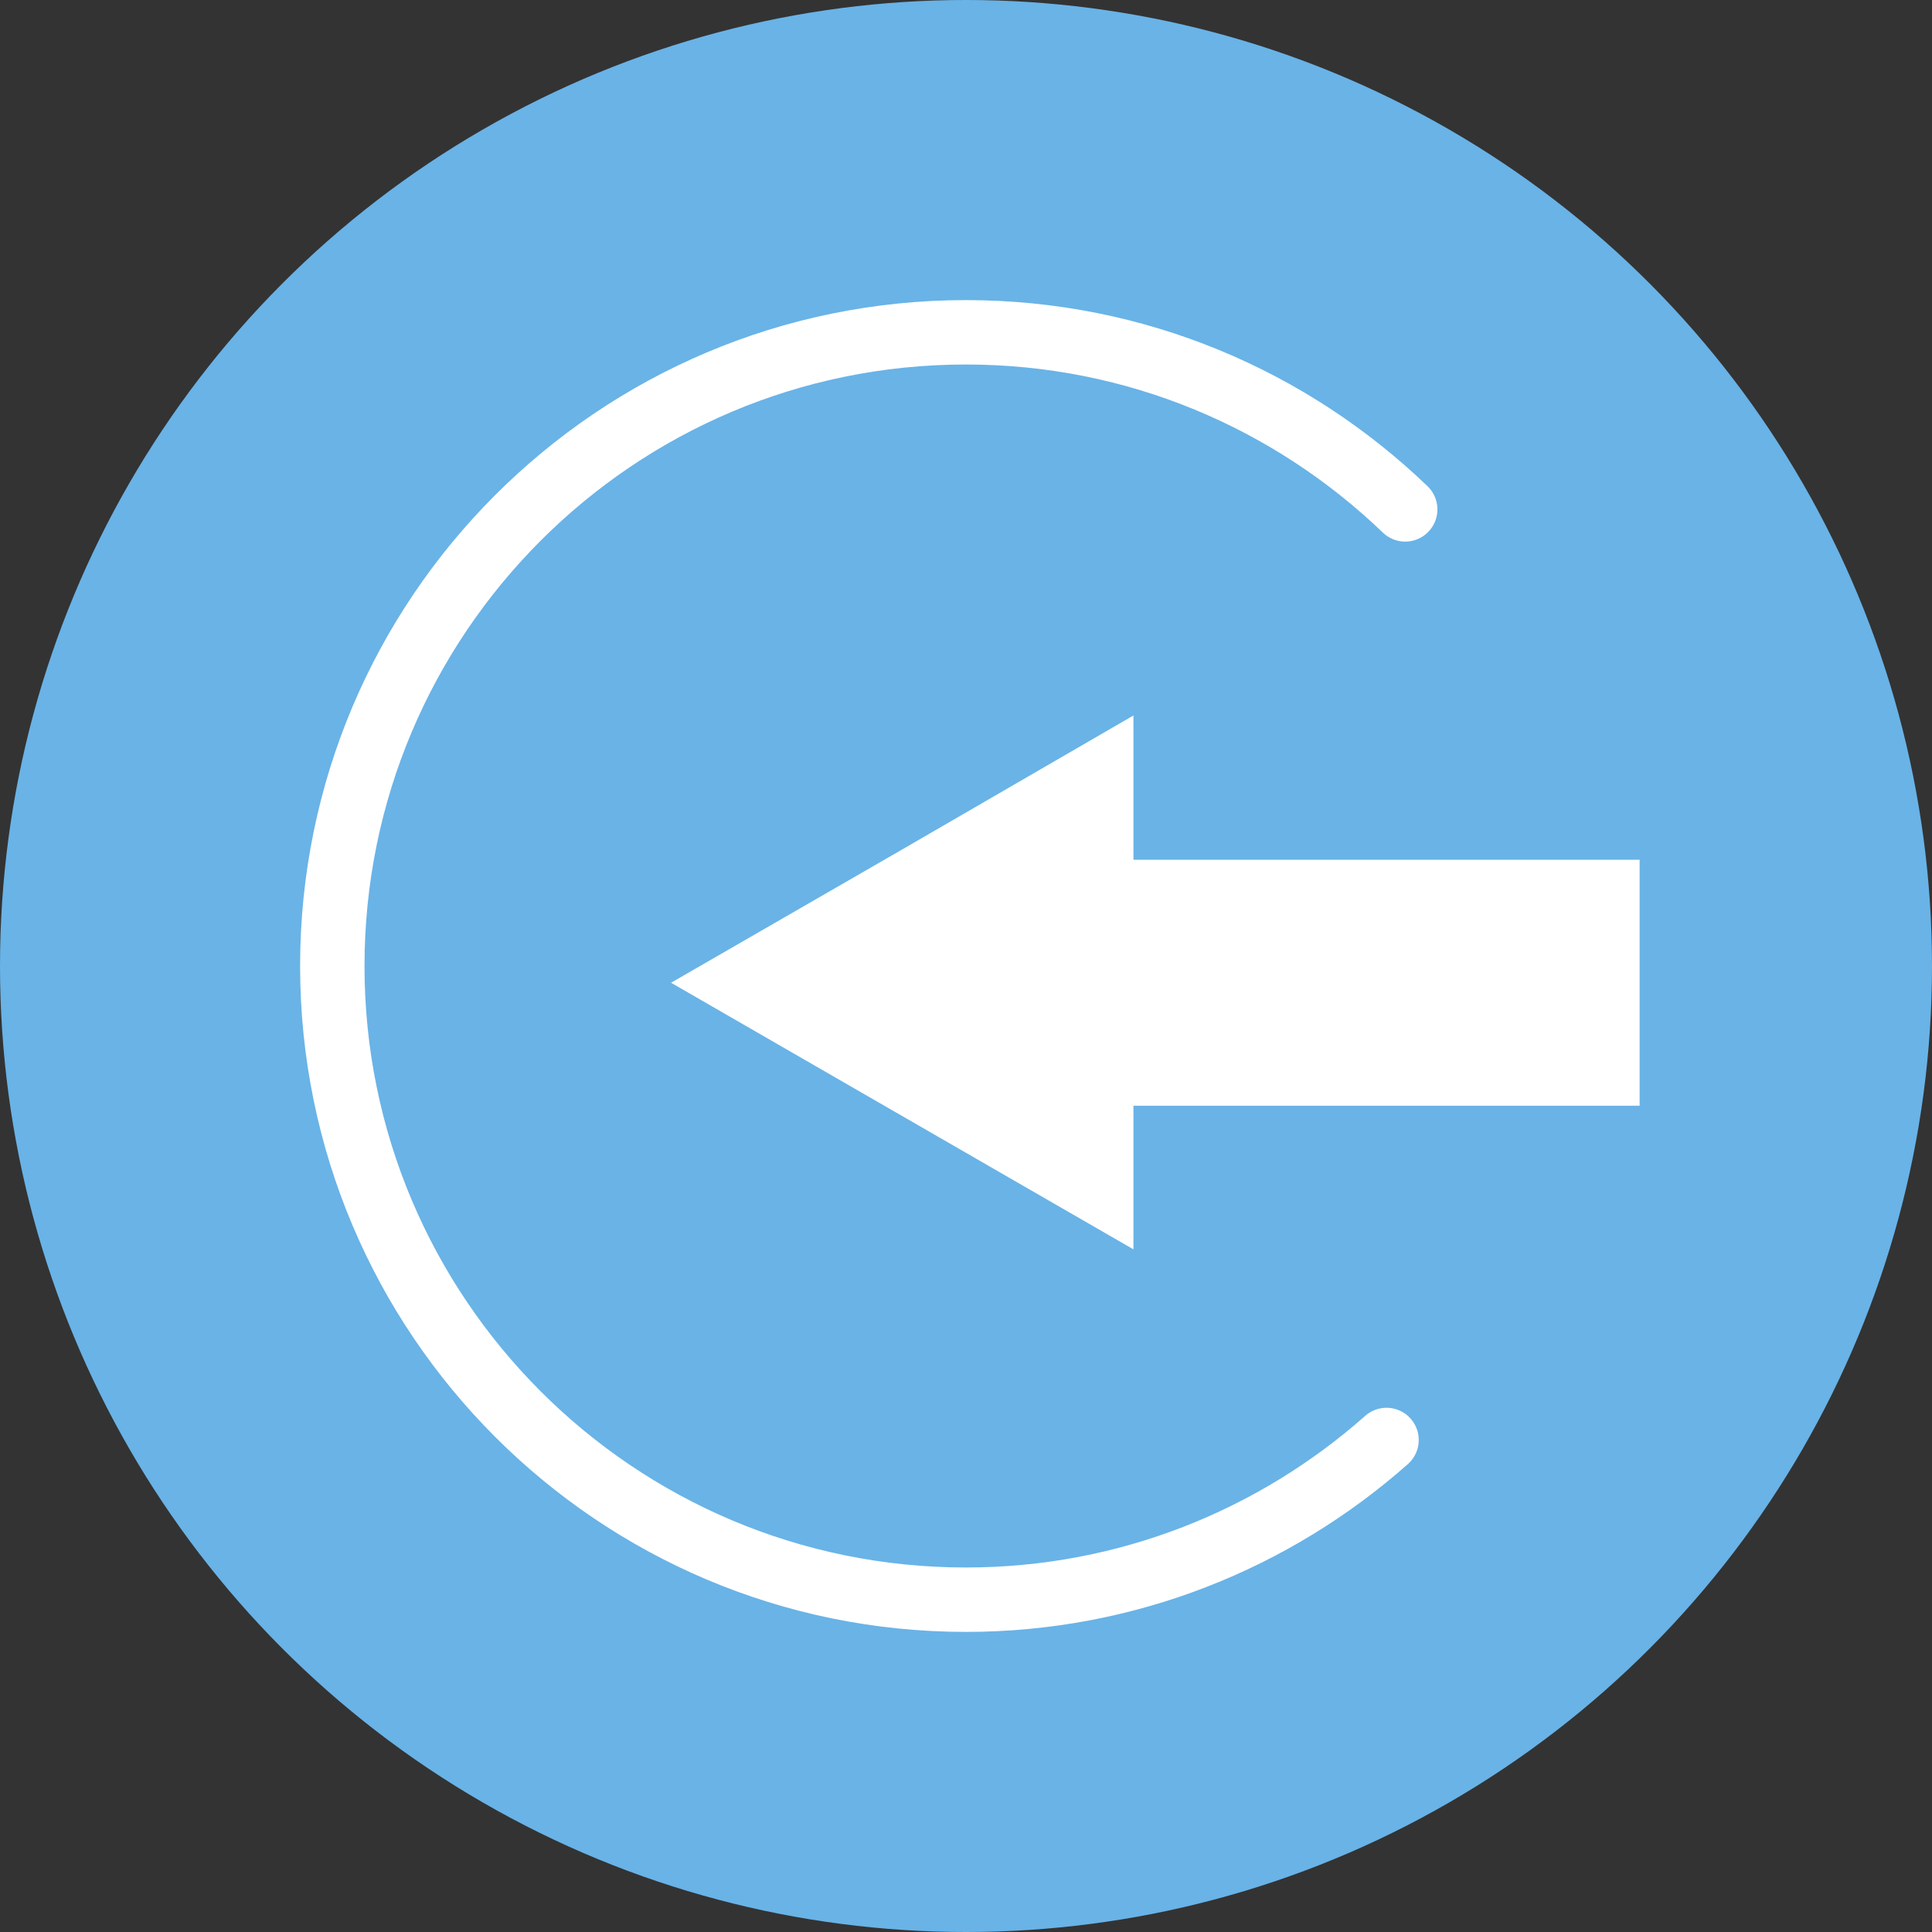
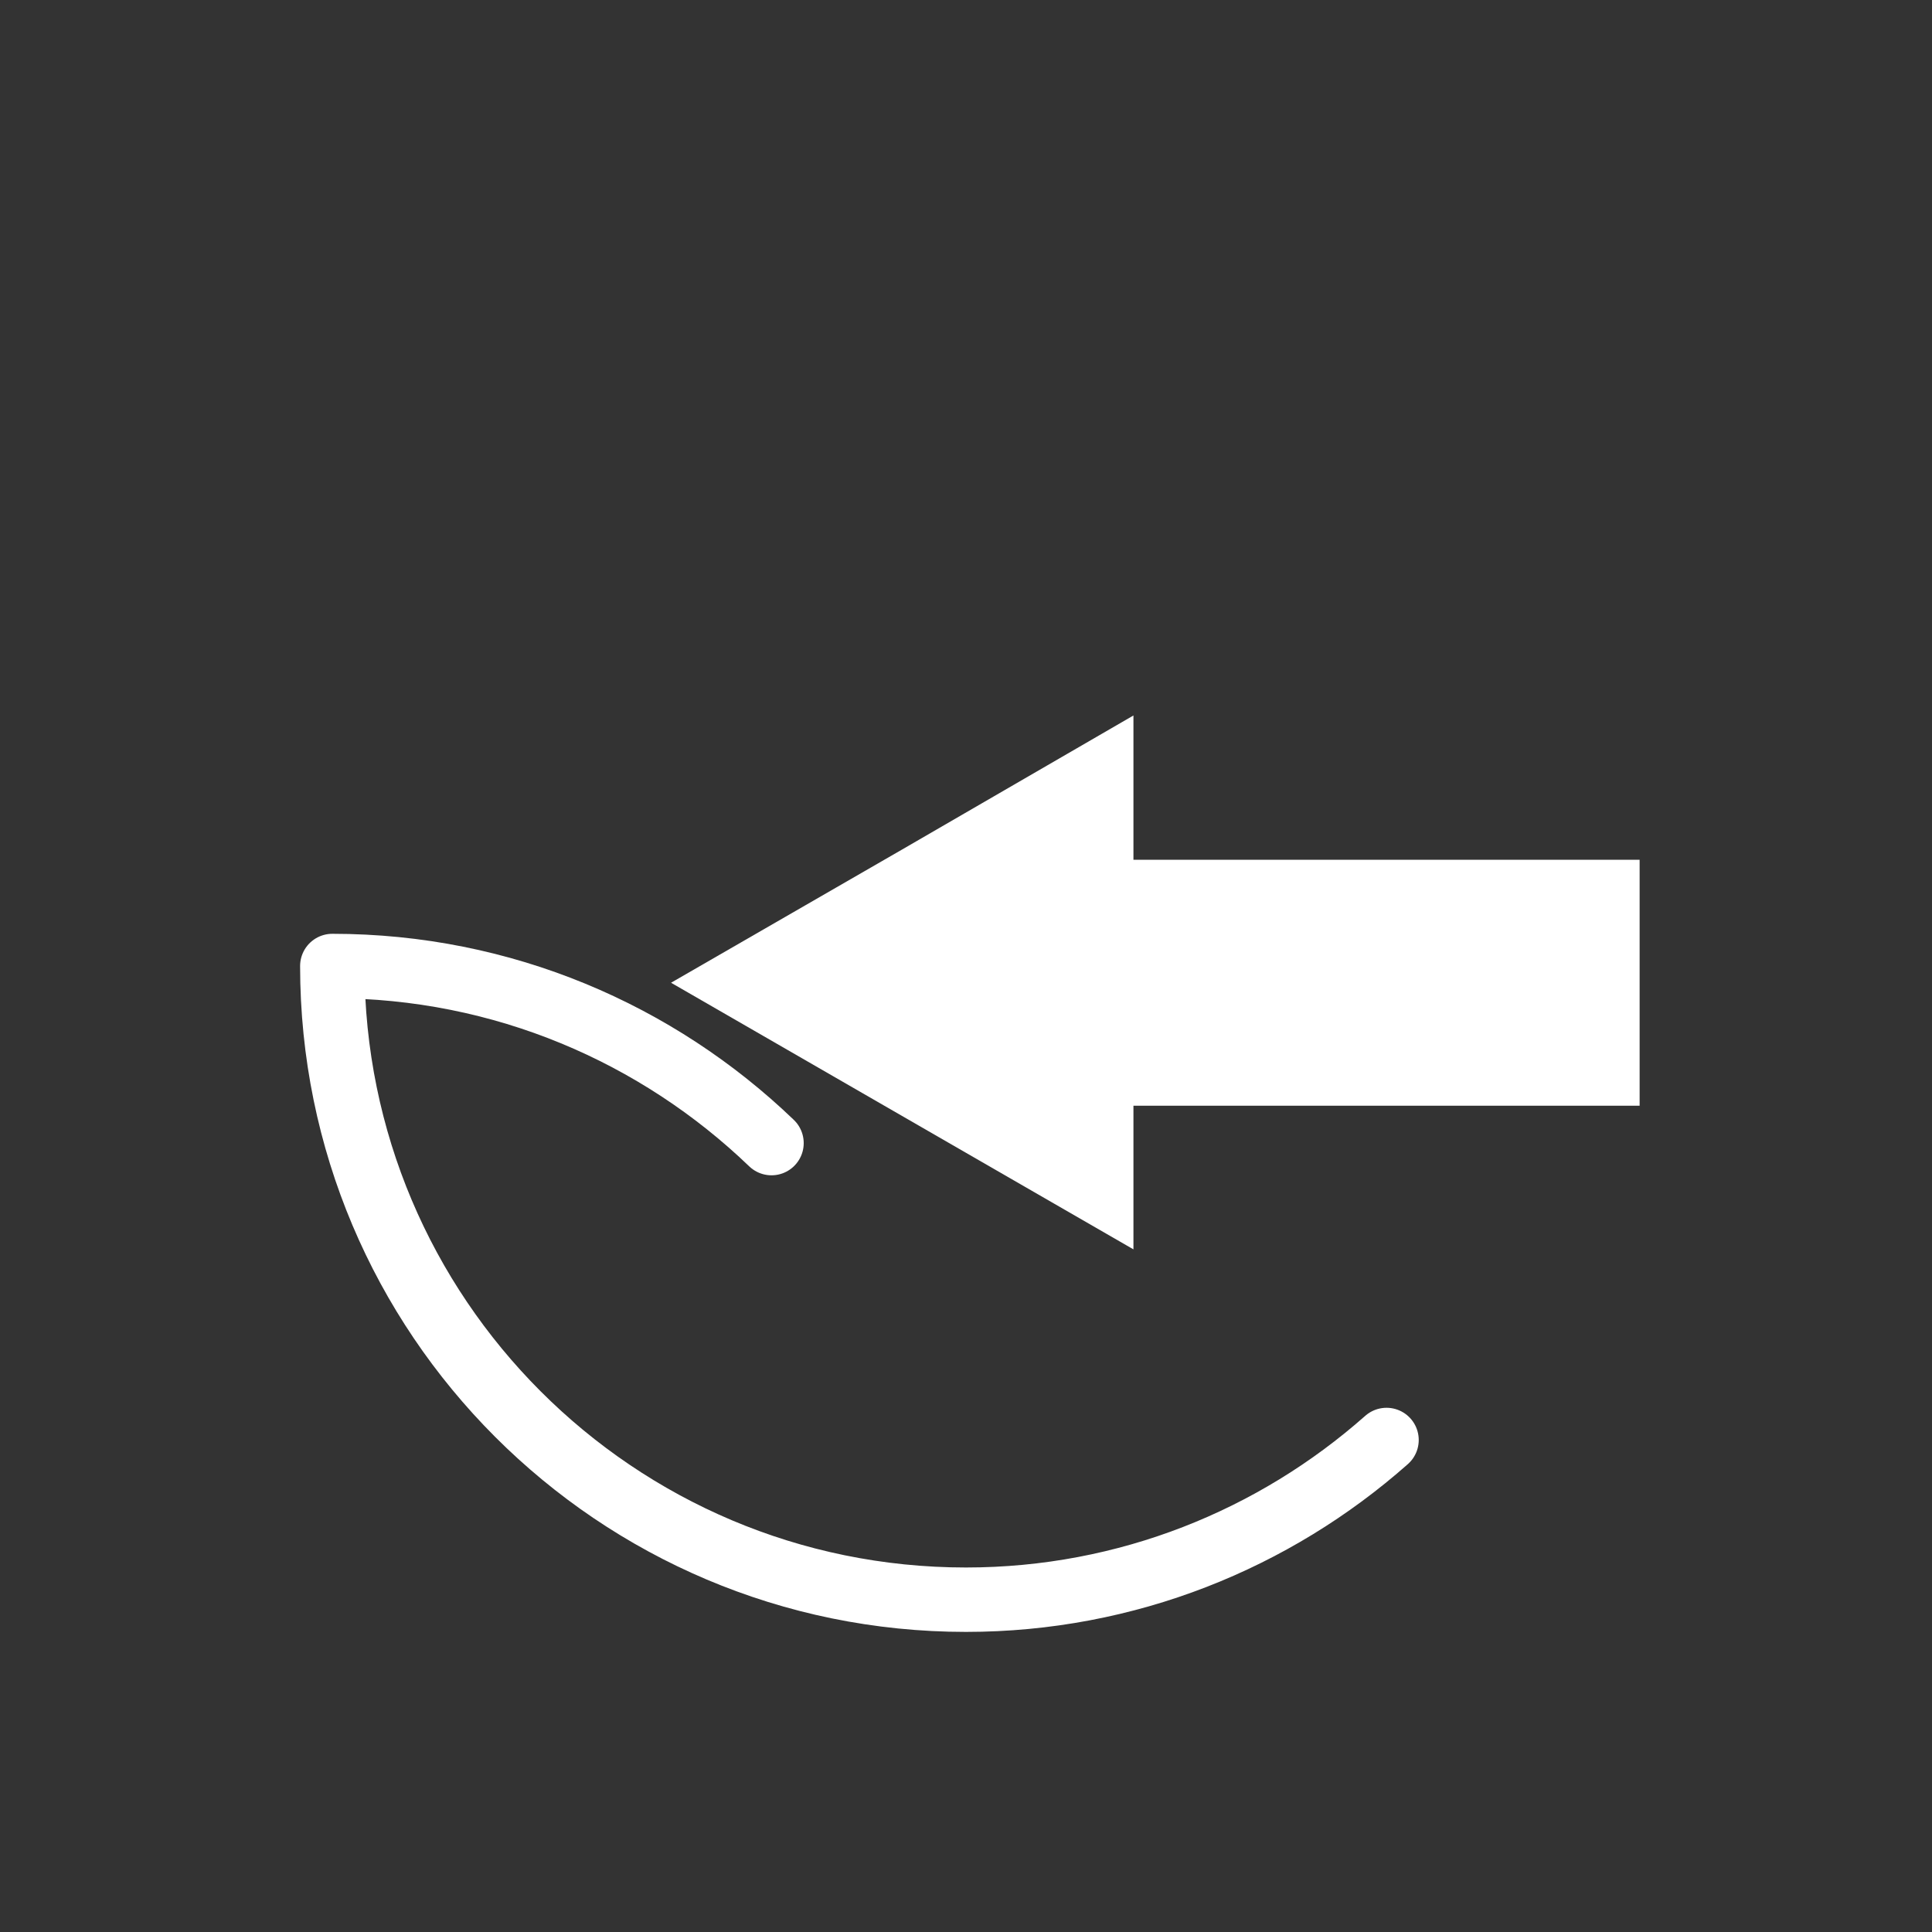
<svg xmlns="http://www.w3.org/2000/svg" id="Calque_2" viewBox="0 0 30 30">
  <rect x="0" y="0" width="30" height="30" fill="#333333" stroke="none" />
  <defs>
    <style>.cls-1{fill:none;stroke:#fff;stroke-linecap:round;stroke-linejoin:round;}.cls-2{fill:#69b3e7;}.cls-3{fill:#fff;}</style>
  </defs>
  <g id="Calque_1-2">
    <g>
-       <circle class="cls-2" cx="15" cy="15" r="15" />
-       <path class="cls-1" d="M21.53,22.36c-1.74,1.54-4.03,2.48-6.53,2.48-5.44,0-9.84-4.41-9.84-9.84S9.56,5.16,15,5.16c2.65,0,5.05,1.05,6.82,2.75" />
+       <path class="cls-1" d="M21.53,22.36c-1.74,1.54-4.03,2.48-6.53,2.48-5.44,0-9.84-4.41-9.84-9.84c2.65,0,5.05,1.05,6.82,2.75" />
      <polygon class="cls-3" points="25.46 13.35 17.6 13.35 17.6 11.11 14.01 13.19 10.42 15.26 14.01 17.33 17.6 19.4 17.6 17.17 25.46 17.17 25.46 13.35" />
    </g>
  </g>
</svg>